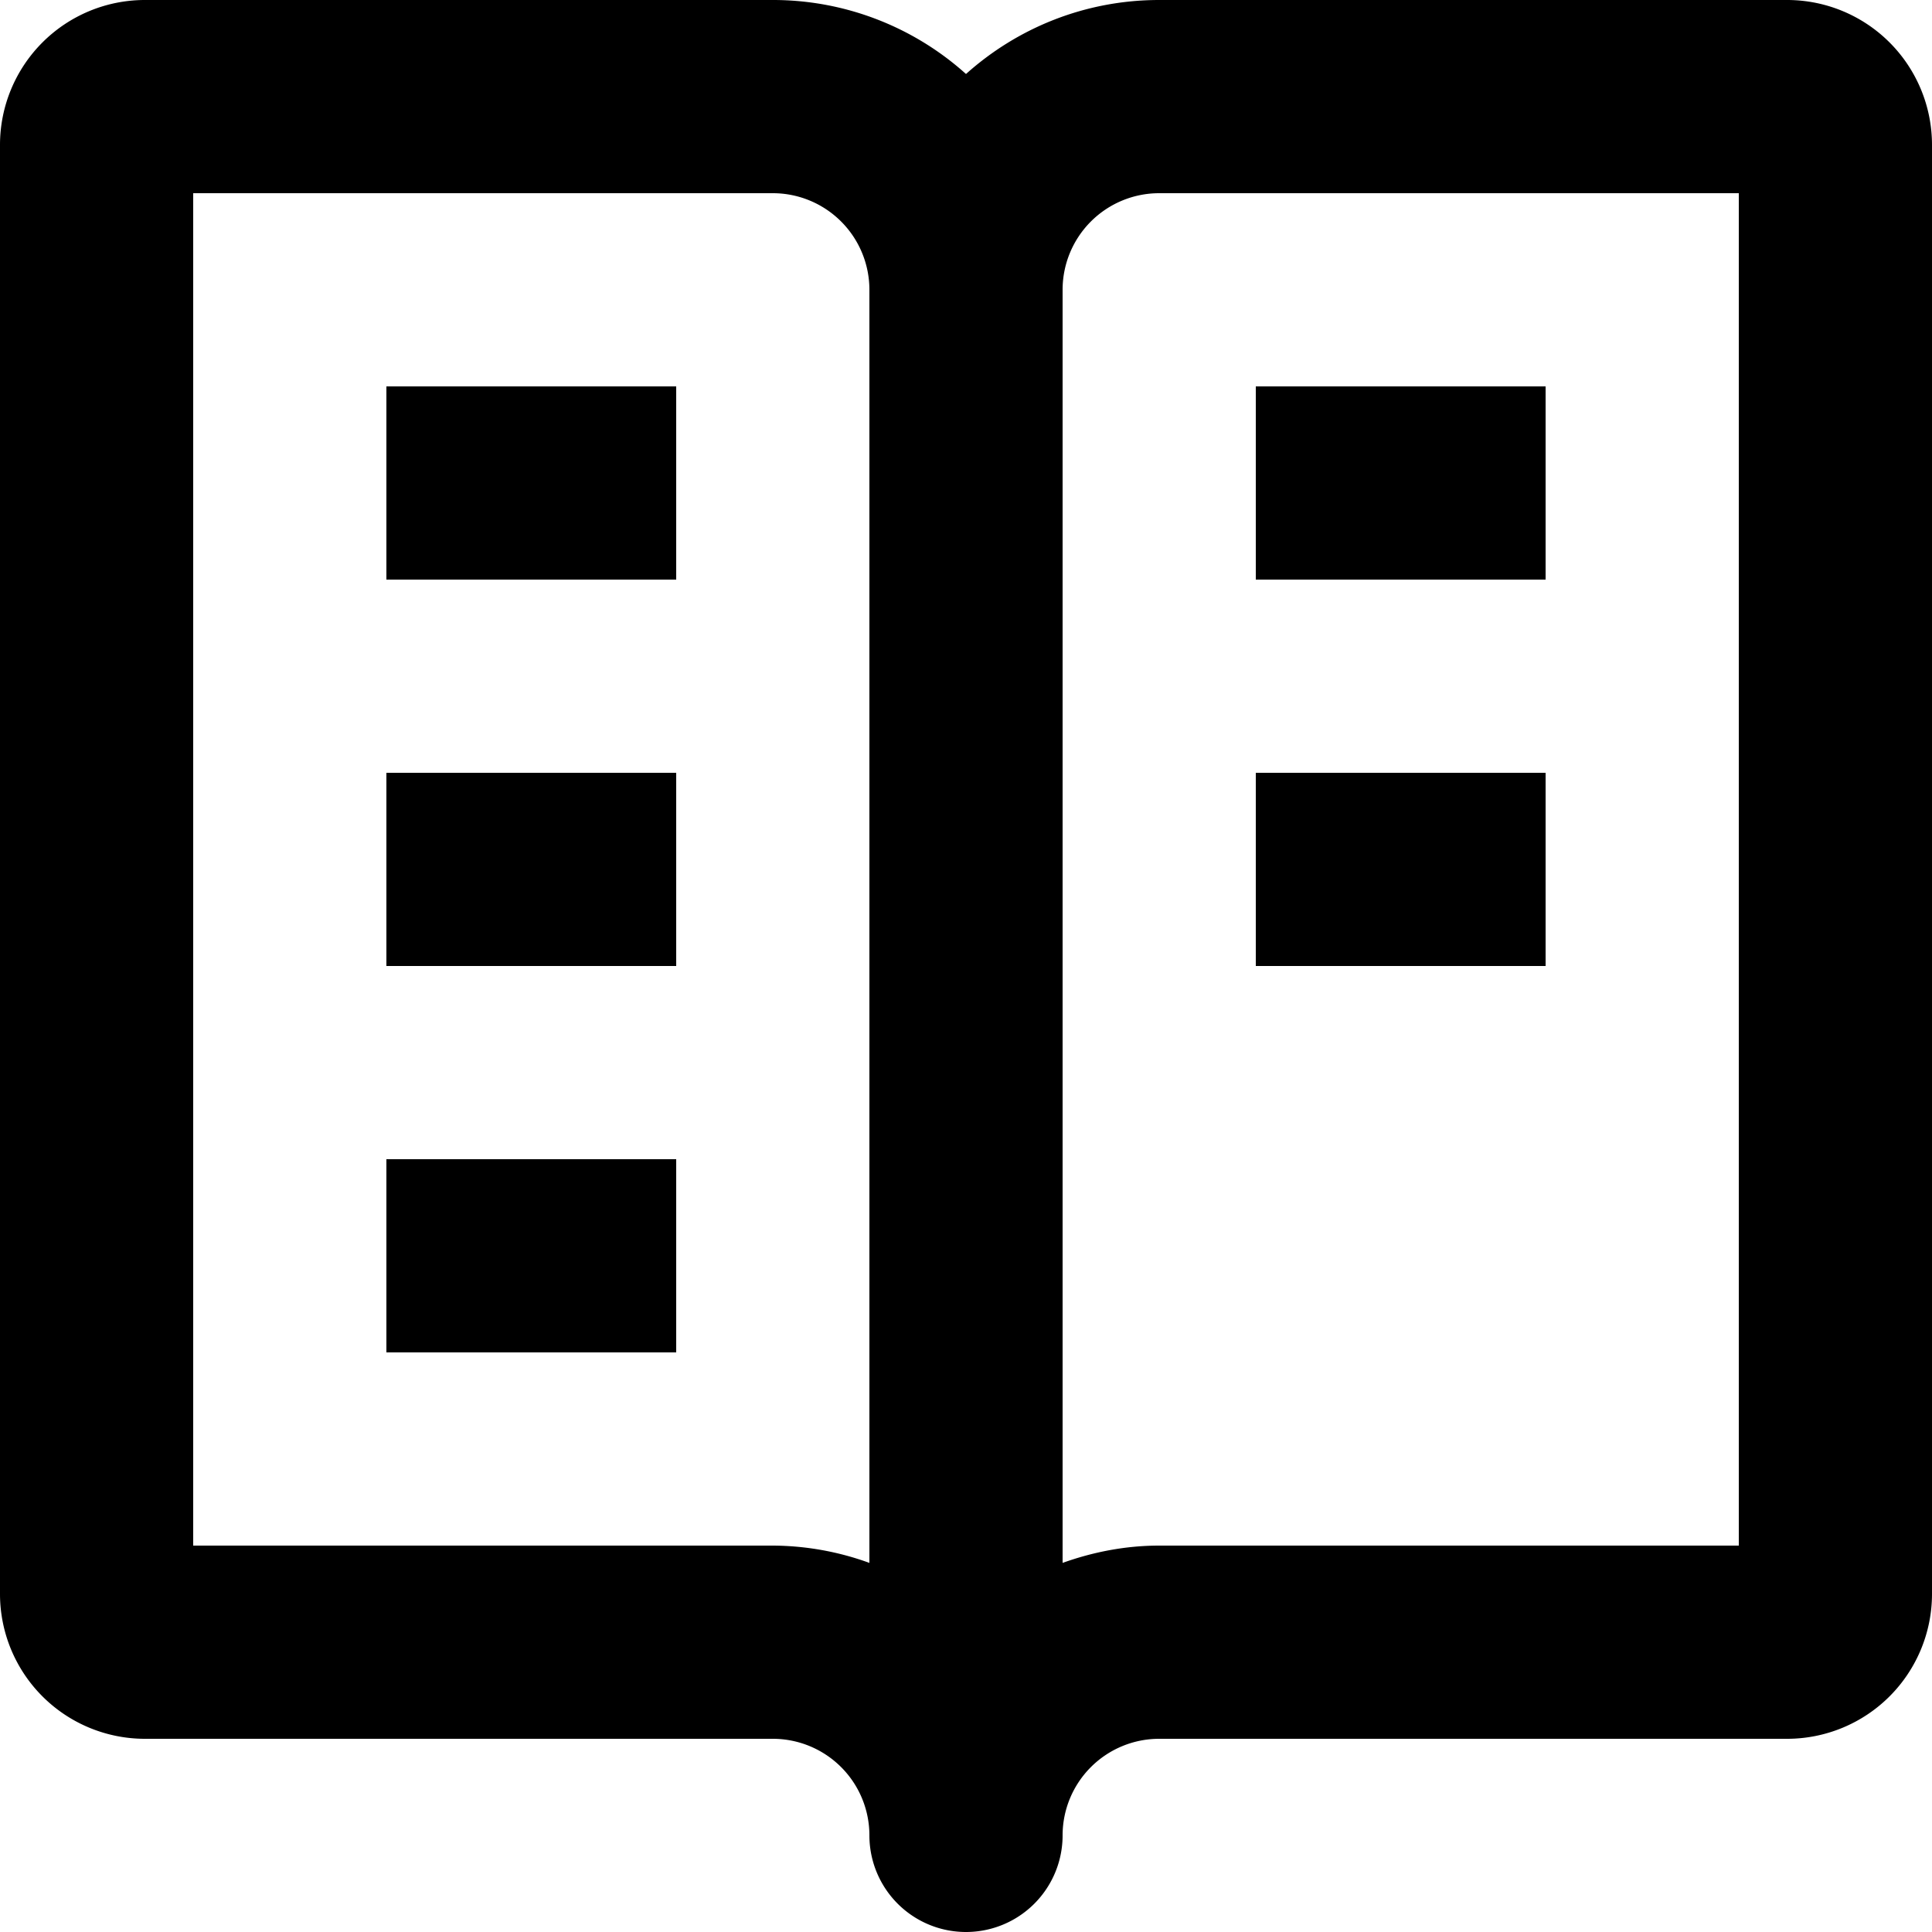
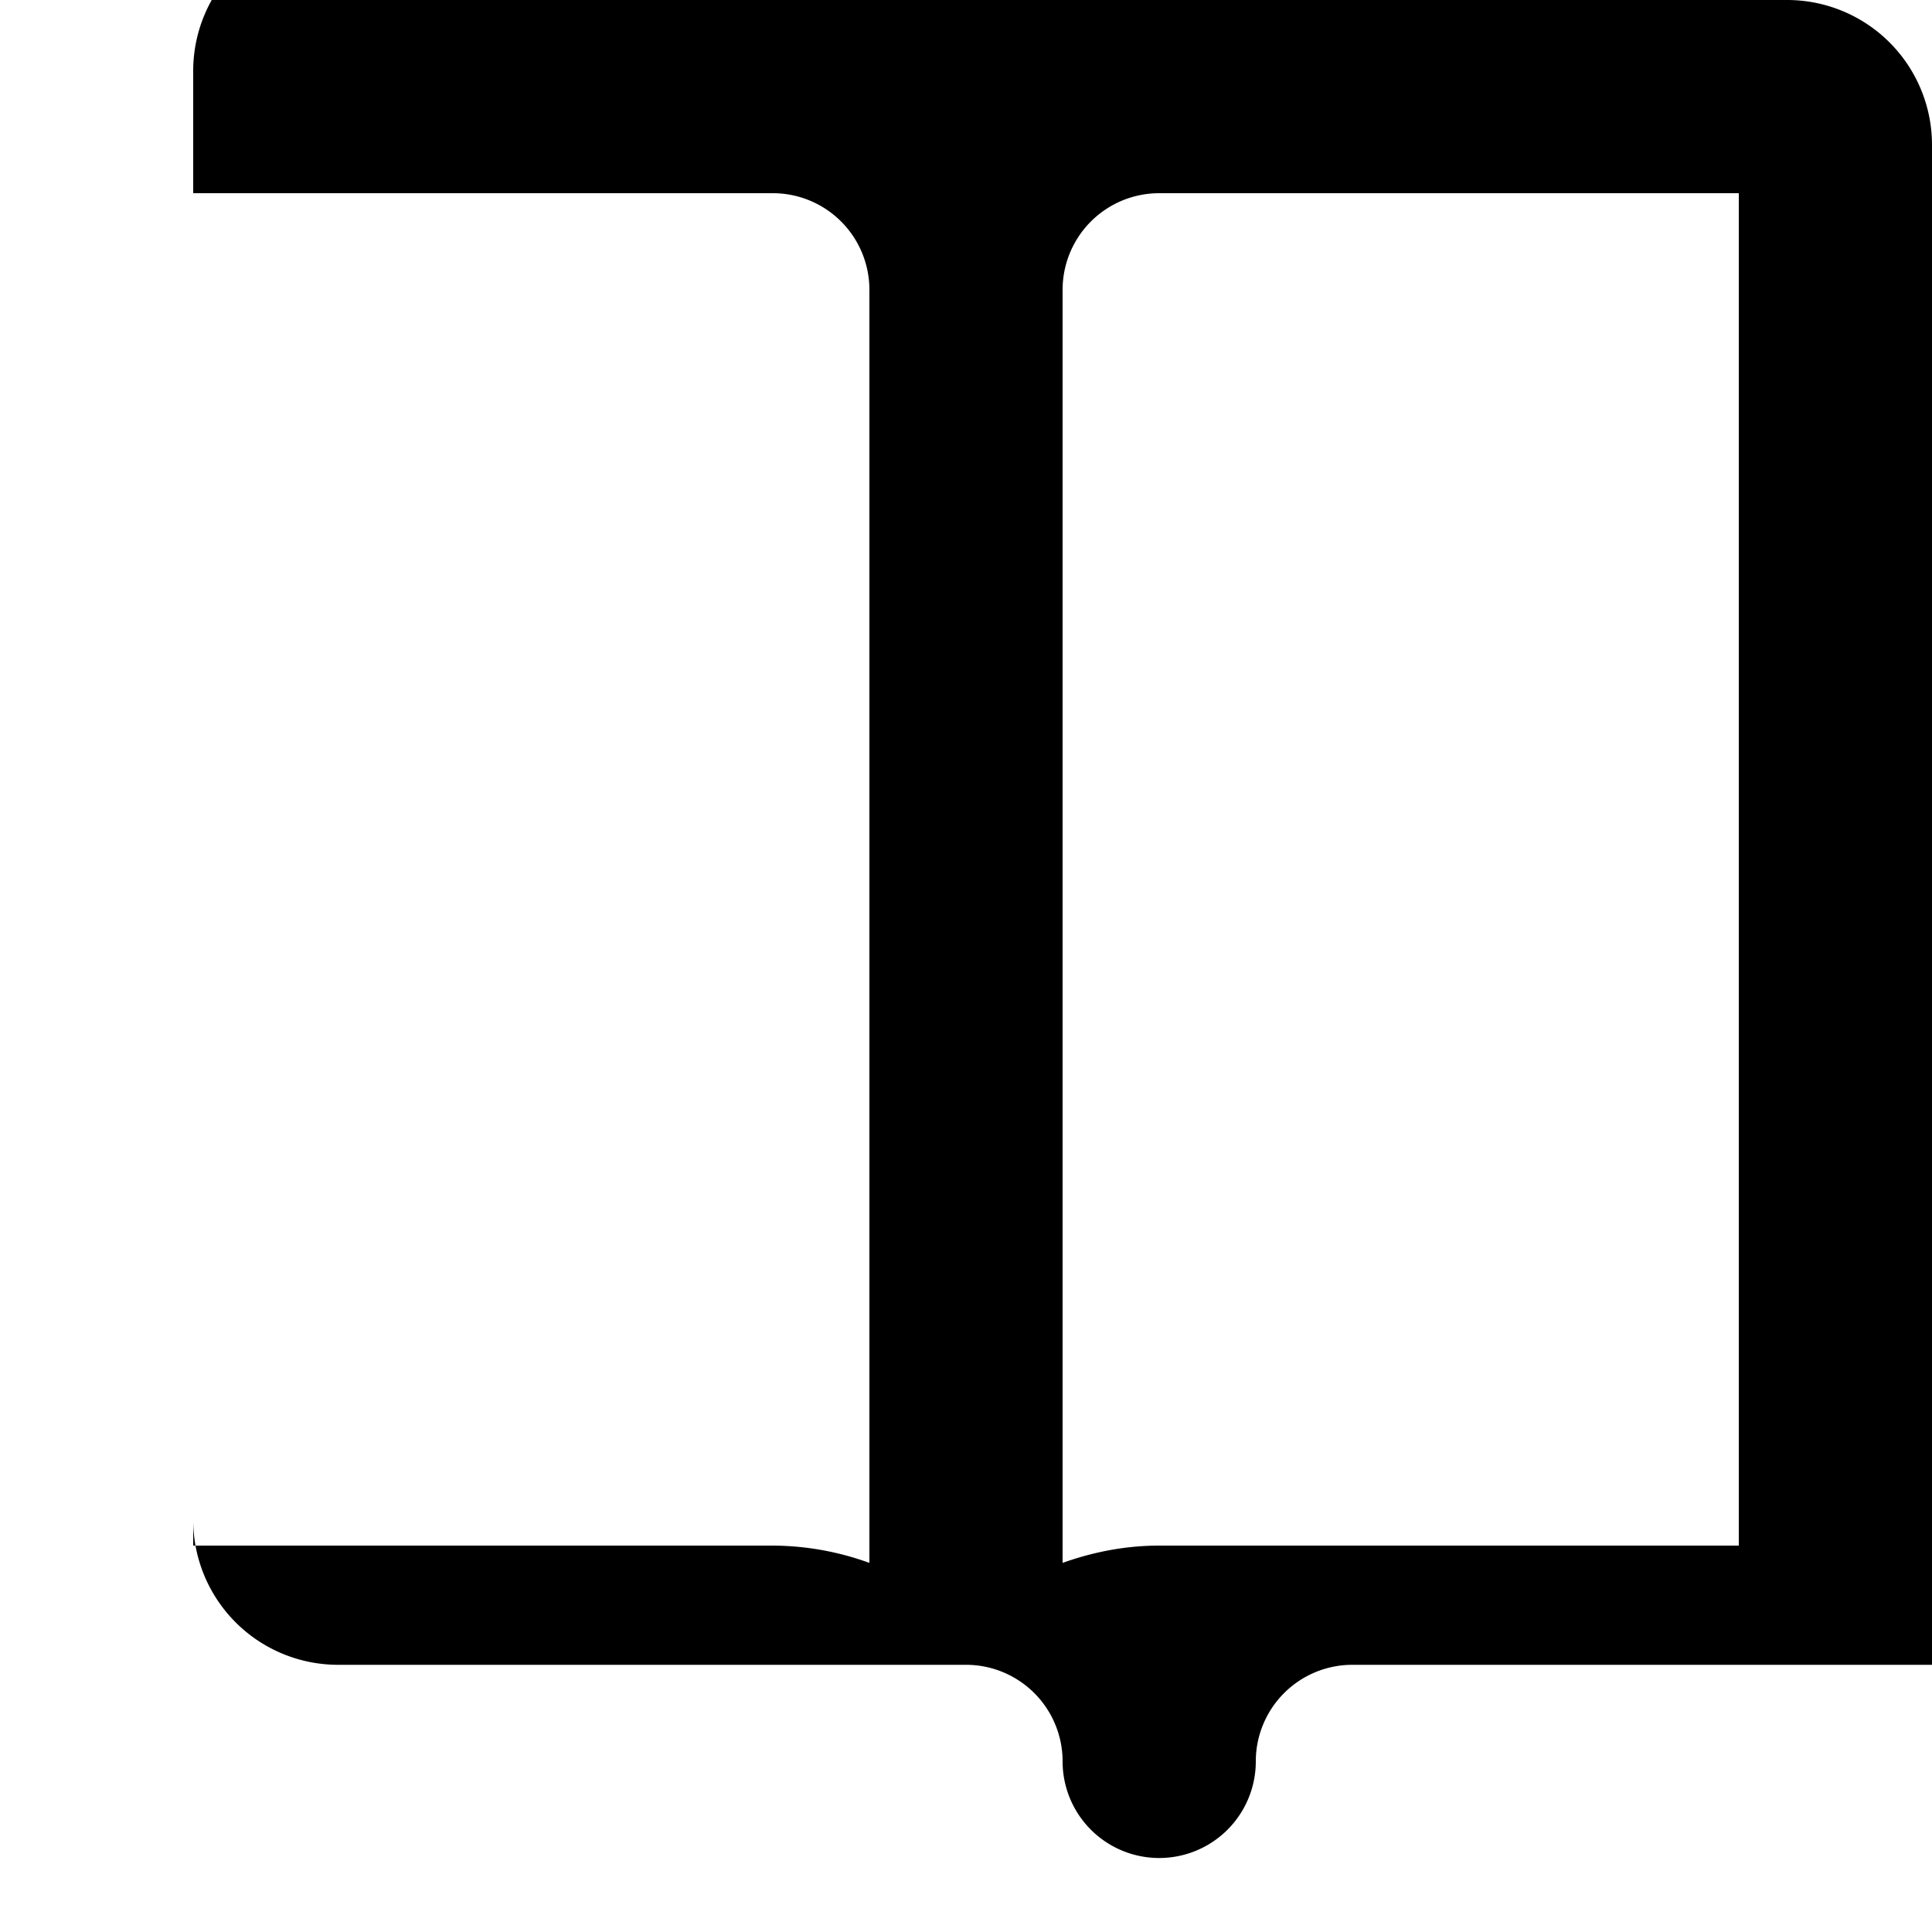
<svg xmlns="http://www.w3.org/2000/svg" viewBox="0 0 20 20">
-   <path d="M20 1.5a1.5 1.5 0 0 0-1.5-1.5h-6.5c-.768 0-1.469.29-2 .766a2.987 2.987 0 0 0-2-.766h-6.5a1.5 1.5 0 0 0-1.5 1.5v15a1.5 1.5 0 0 0 1.5 1.5h6.5a1 1 0 0 1 1 1 1 1 0 1 0 2 0 1 1 0 0 1 1-1h6.5a1.5 1.5 0 0 0 1.5-1.5v-15zm-2 14.5h-6c-.352 0-.687.067-1 .179v-13.179a1 1 0 0 1 1-1h6v14zm-10 0h-6v-14h6a1 1 0 0 1 1 1v13.179a2.959 2.959 0 0 0-1-.179z" />
-   <path d="M4 4h3v2h-3zm9 0h3v2h-3zm-9 4h3v2h-3zm9 0h3v2h-3zm-9 4h3v2h-3z" />
+   <path d="M20 1.5a1.5 1.5 0 0 0-1.5-1.5h-6.5a2.987 2.987 0 0 0-2-.766h-6.5a1.5 1.5 0 0 0-1.5 1.5v15a1.5 1.5 0 0 0 1.5 1.5h6.5a1 1 0 0 1 1 1 1 1 0 1 0 2 0 1 1 0 0 1 1-1h6.5a1.5 1.5 0 0 0 1.5-1.5v-15zm-2 14.5h-6c-.352 0-.687.067-1 .179v-13.179a1 1 0 0 1 1-1h6v14zm-10 0h-6v-14h6a1 1 0 0 1 1 1v13.179a2.959 2.959 0 0 0-1-.179z" />
</svg>